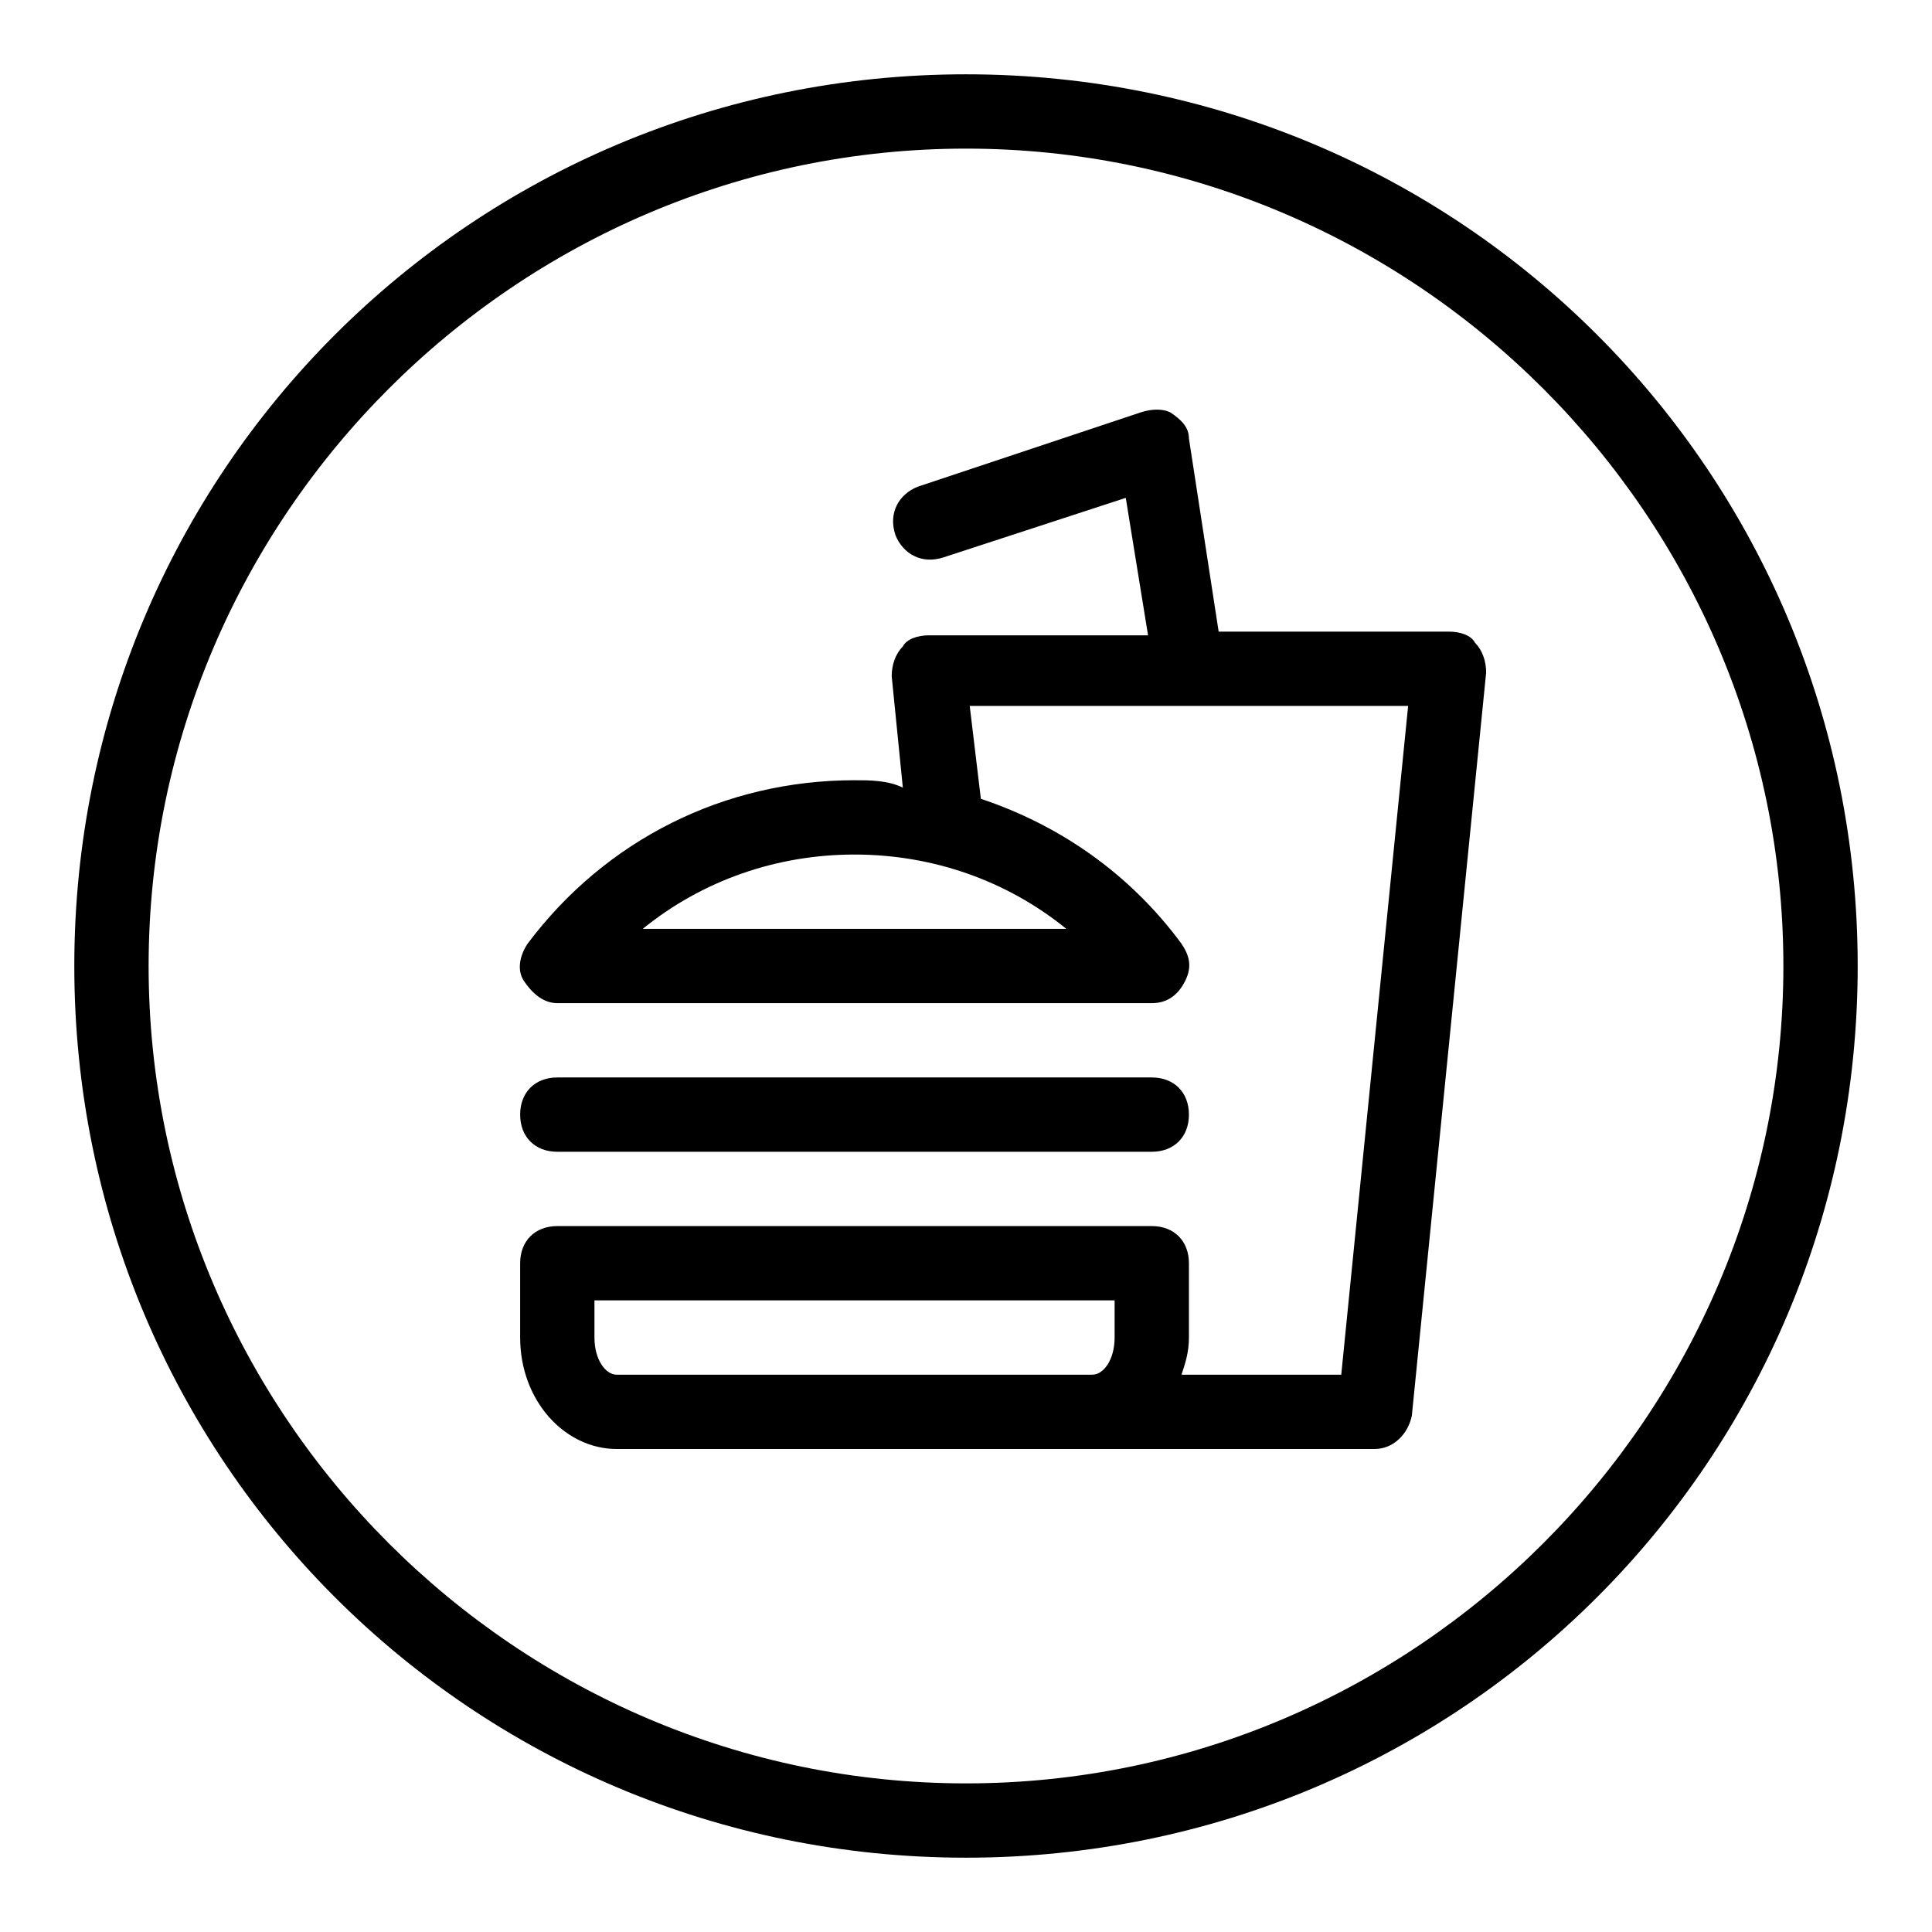
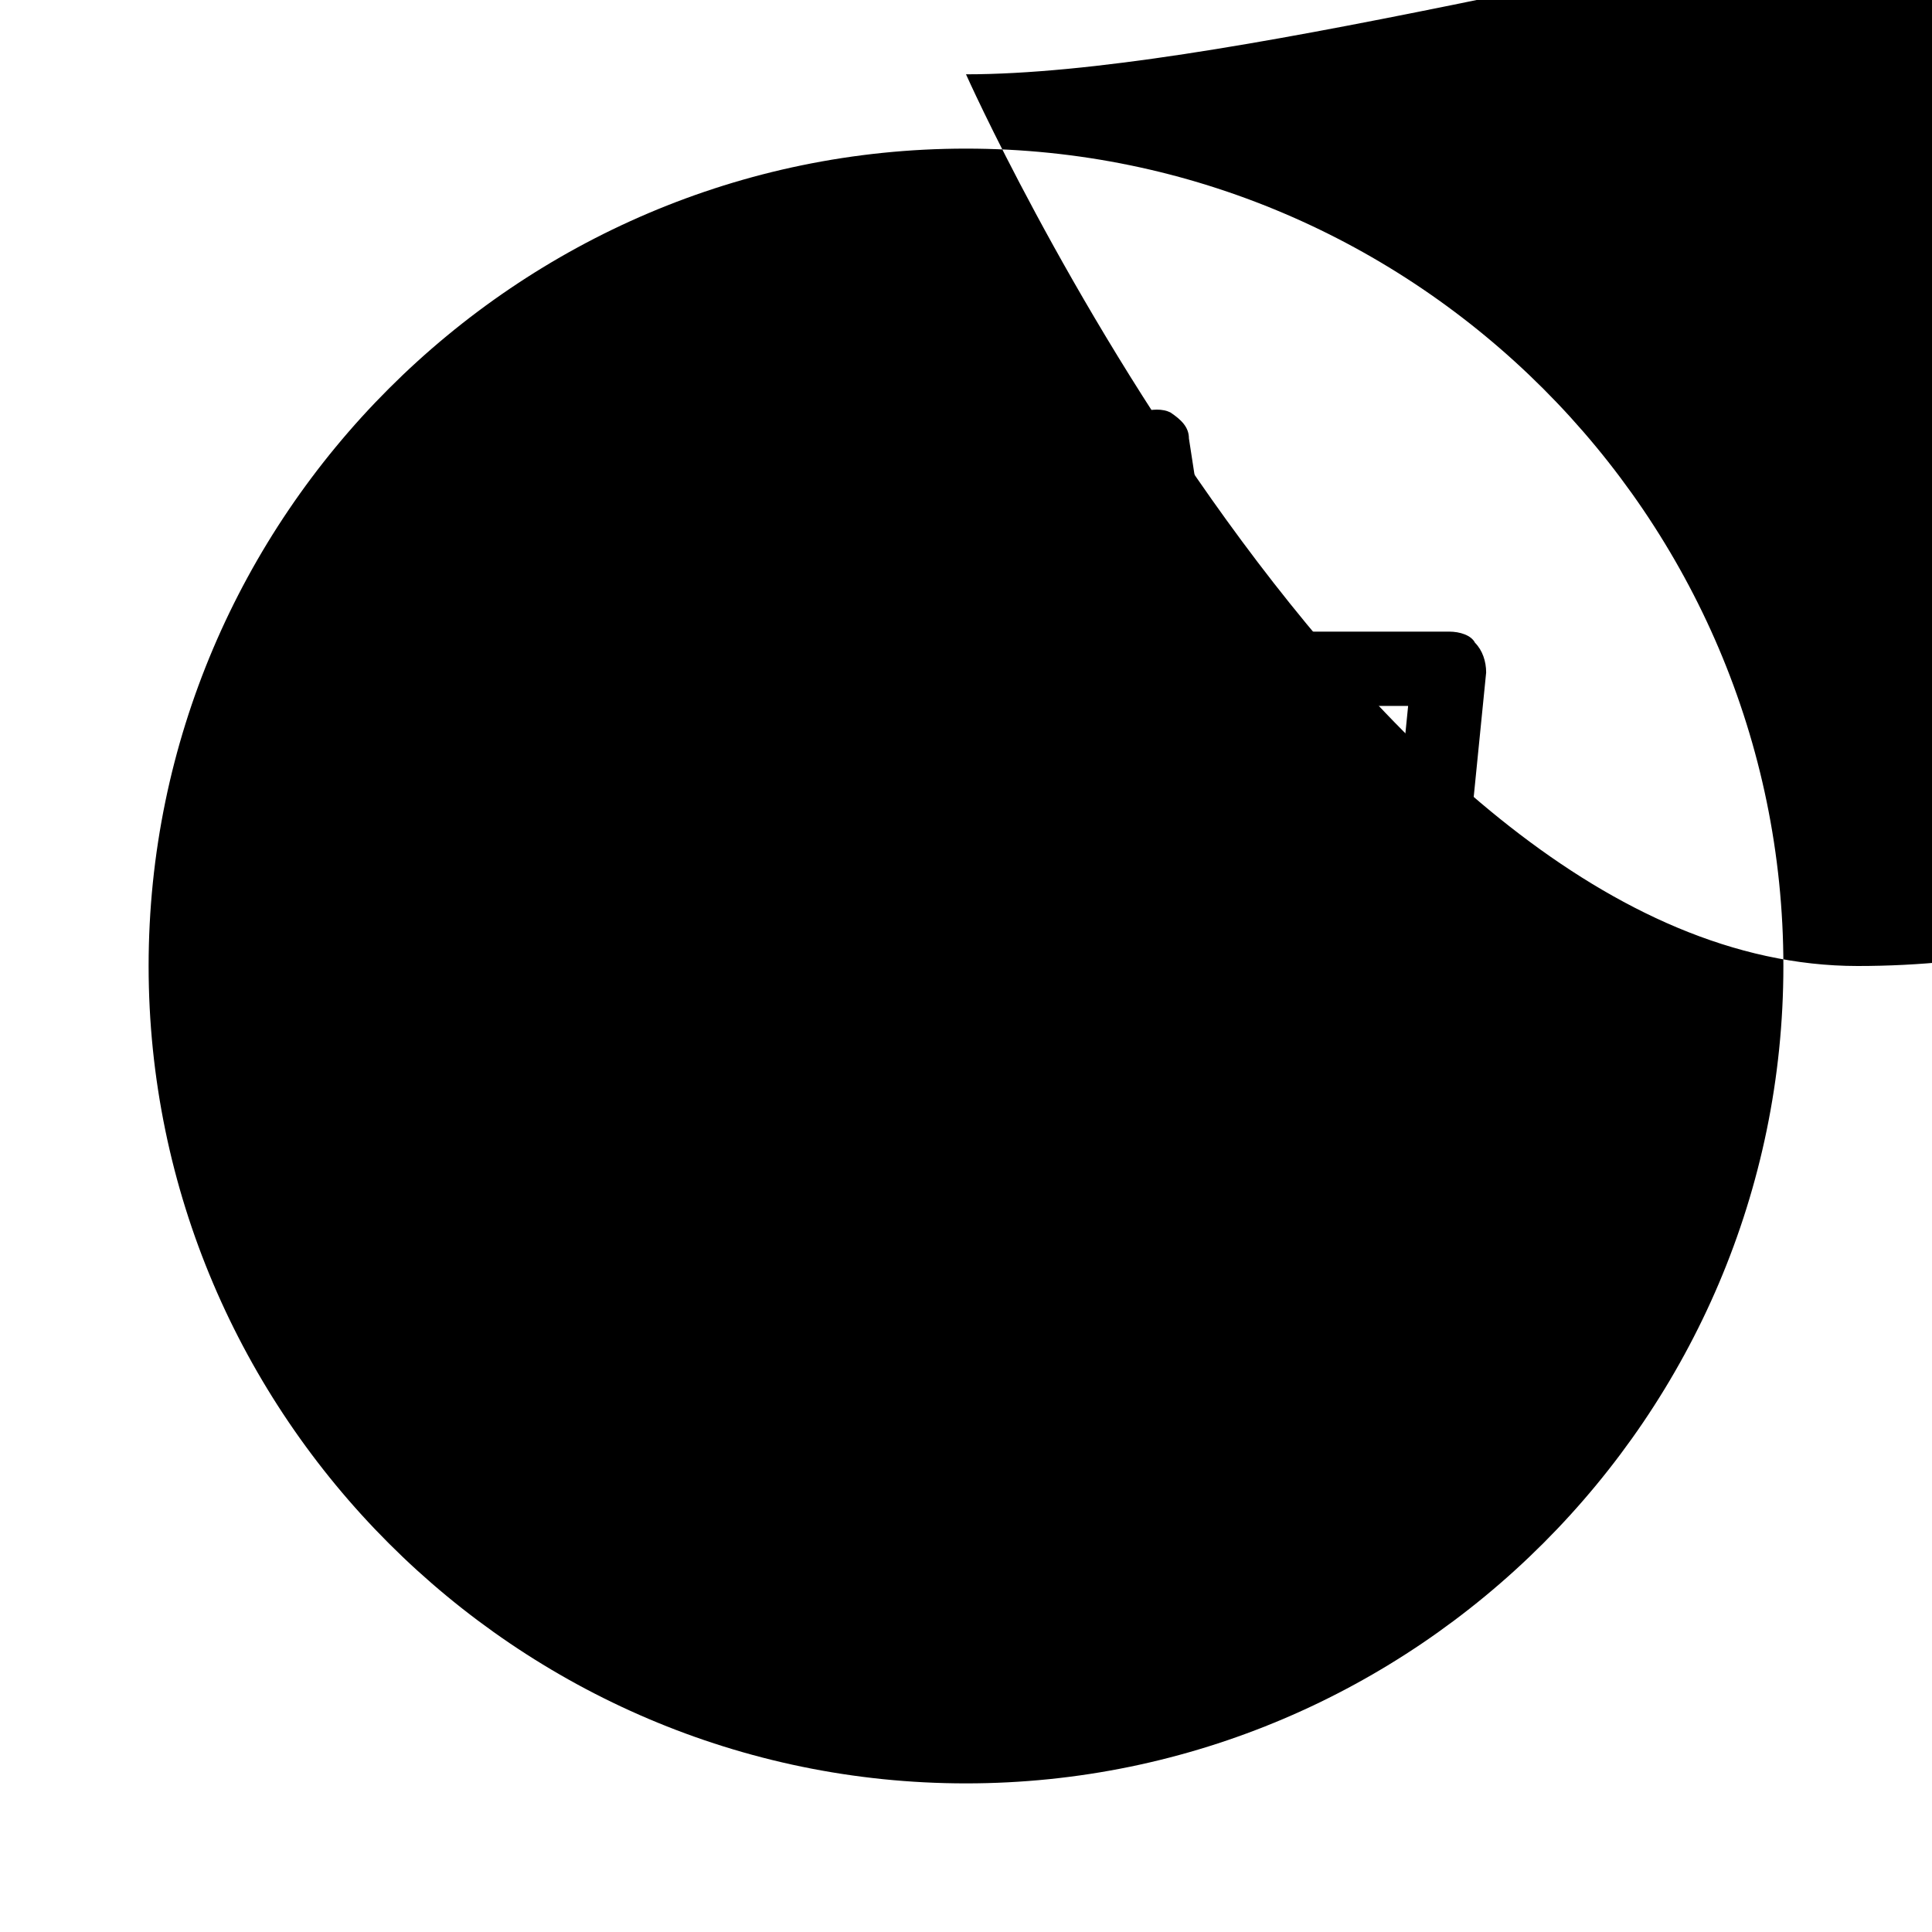
<svg xmlns="http://www.w3.org/2000/svg" version="1.0" id="Fast_food" x="0px" y="0px" viewBox="0 0 52 52" enable-background="new 0 0 52 52" xml:space="preserve">
  <g>
    <path d="M39.7,17.3C39.6,17.1,39.3,17,39,17h-6.2L32,11.8c0-0.3-0.2-0.5-0.5-0.7C31.3,11,31,11,30.7,11.1l-6,2   c-0.5,0.2-0.8,0.7-0.6,1.3c0.2,0.5,0.7,0.8,1.3,0.6l4.9-1.6l0.6,3.7H25c-0.3,0-0.6,0.1-0.7,0.3c-0.2,0.2-0.3,0.5-0.3,0.8l0.3,3   C23.9,21,23.4,21,23,21c-3.5,0-6.7,1.6-8.8,4.4c-0.2,0.3-0.3,0.7-0.1,1c0.2,0.3,0.5,0.6,0.9,0.6l16,0h0c0.4,0,0.7-0.2,0.9-0.6   s0.1-0.7-0.1-1c-1.4-1.9-3.3-3.2-5.4-3.9L26.1,19h11.8l-1.8,18h-4.3c0.1-0.3,0.2-0.6,0.2-1v-2c0-0.6-0.4-1-1-1H15c-0.6,0-1,0.4-1,1   v2c0,1.7,1.2,3,2.6,3H37c0.5,0,0.9-0.4,1-0.9l2-20C40,17.8,39.9,17.5,39.7,17.3z M17.3,25c1.6-1.3,3.6-2,5.7-2c2.1,0,4.1,0.7,5.7,2   L17.3,25z M16,36v-1h14v1c0,0.6-0.3,1-0.6,1H16.6C16.3,37,16,36.6,16,36z" />
-     <path d="M15,31h16c0.6,0,1-0.4,1-1s-0.4-1-1-1H15c-0.6,0-1,0.4-1,1S14.4,31,15,31z" />
  </g>
-   <path d="M26,4c12.1,0,22,9.9,22,22s-9.9,22-22,22S4,38.1,4,26S13.9,4,26,4 M26,2C12.7,2,2,12.7,2,26s10.7,24,24,24s24-10.7,24-24  S39.3,2,26,2L26,2z" />
+   <path d="M26,4c12.1,0,22,9.9,22,22s-9.9,22-22,22S4,38.1,4,26S13.9,4,26,4 M26,2s10.7,24,24,24s24-10.7,24-24  S39.3,2,26,2L26,2z" />
</svg>